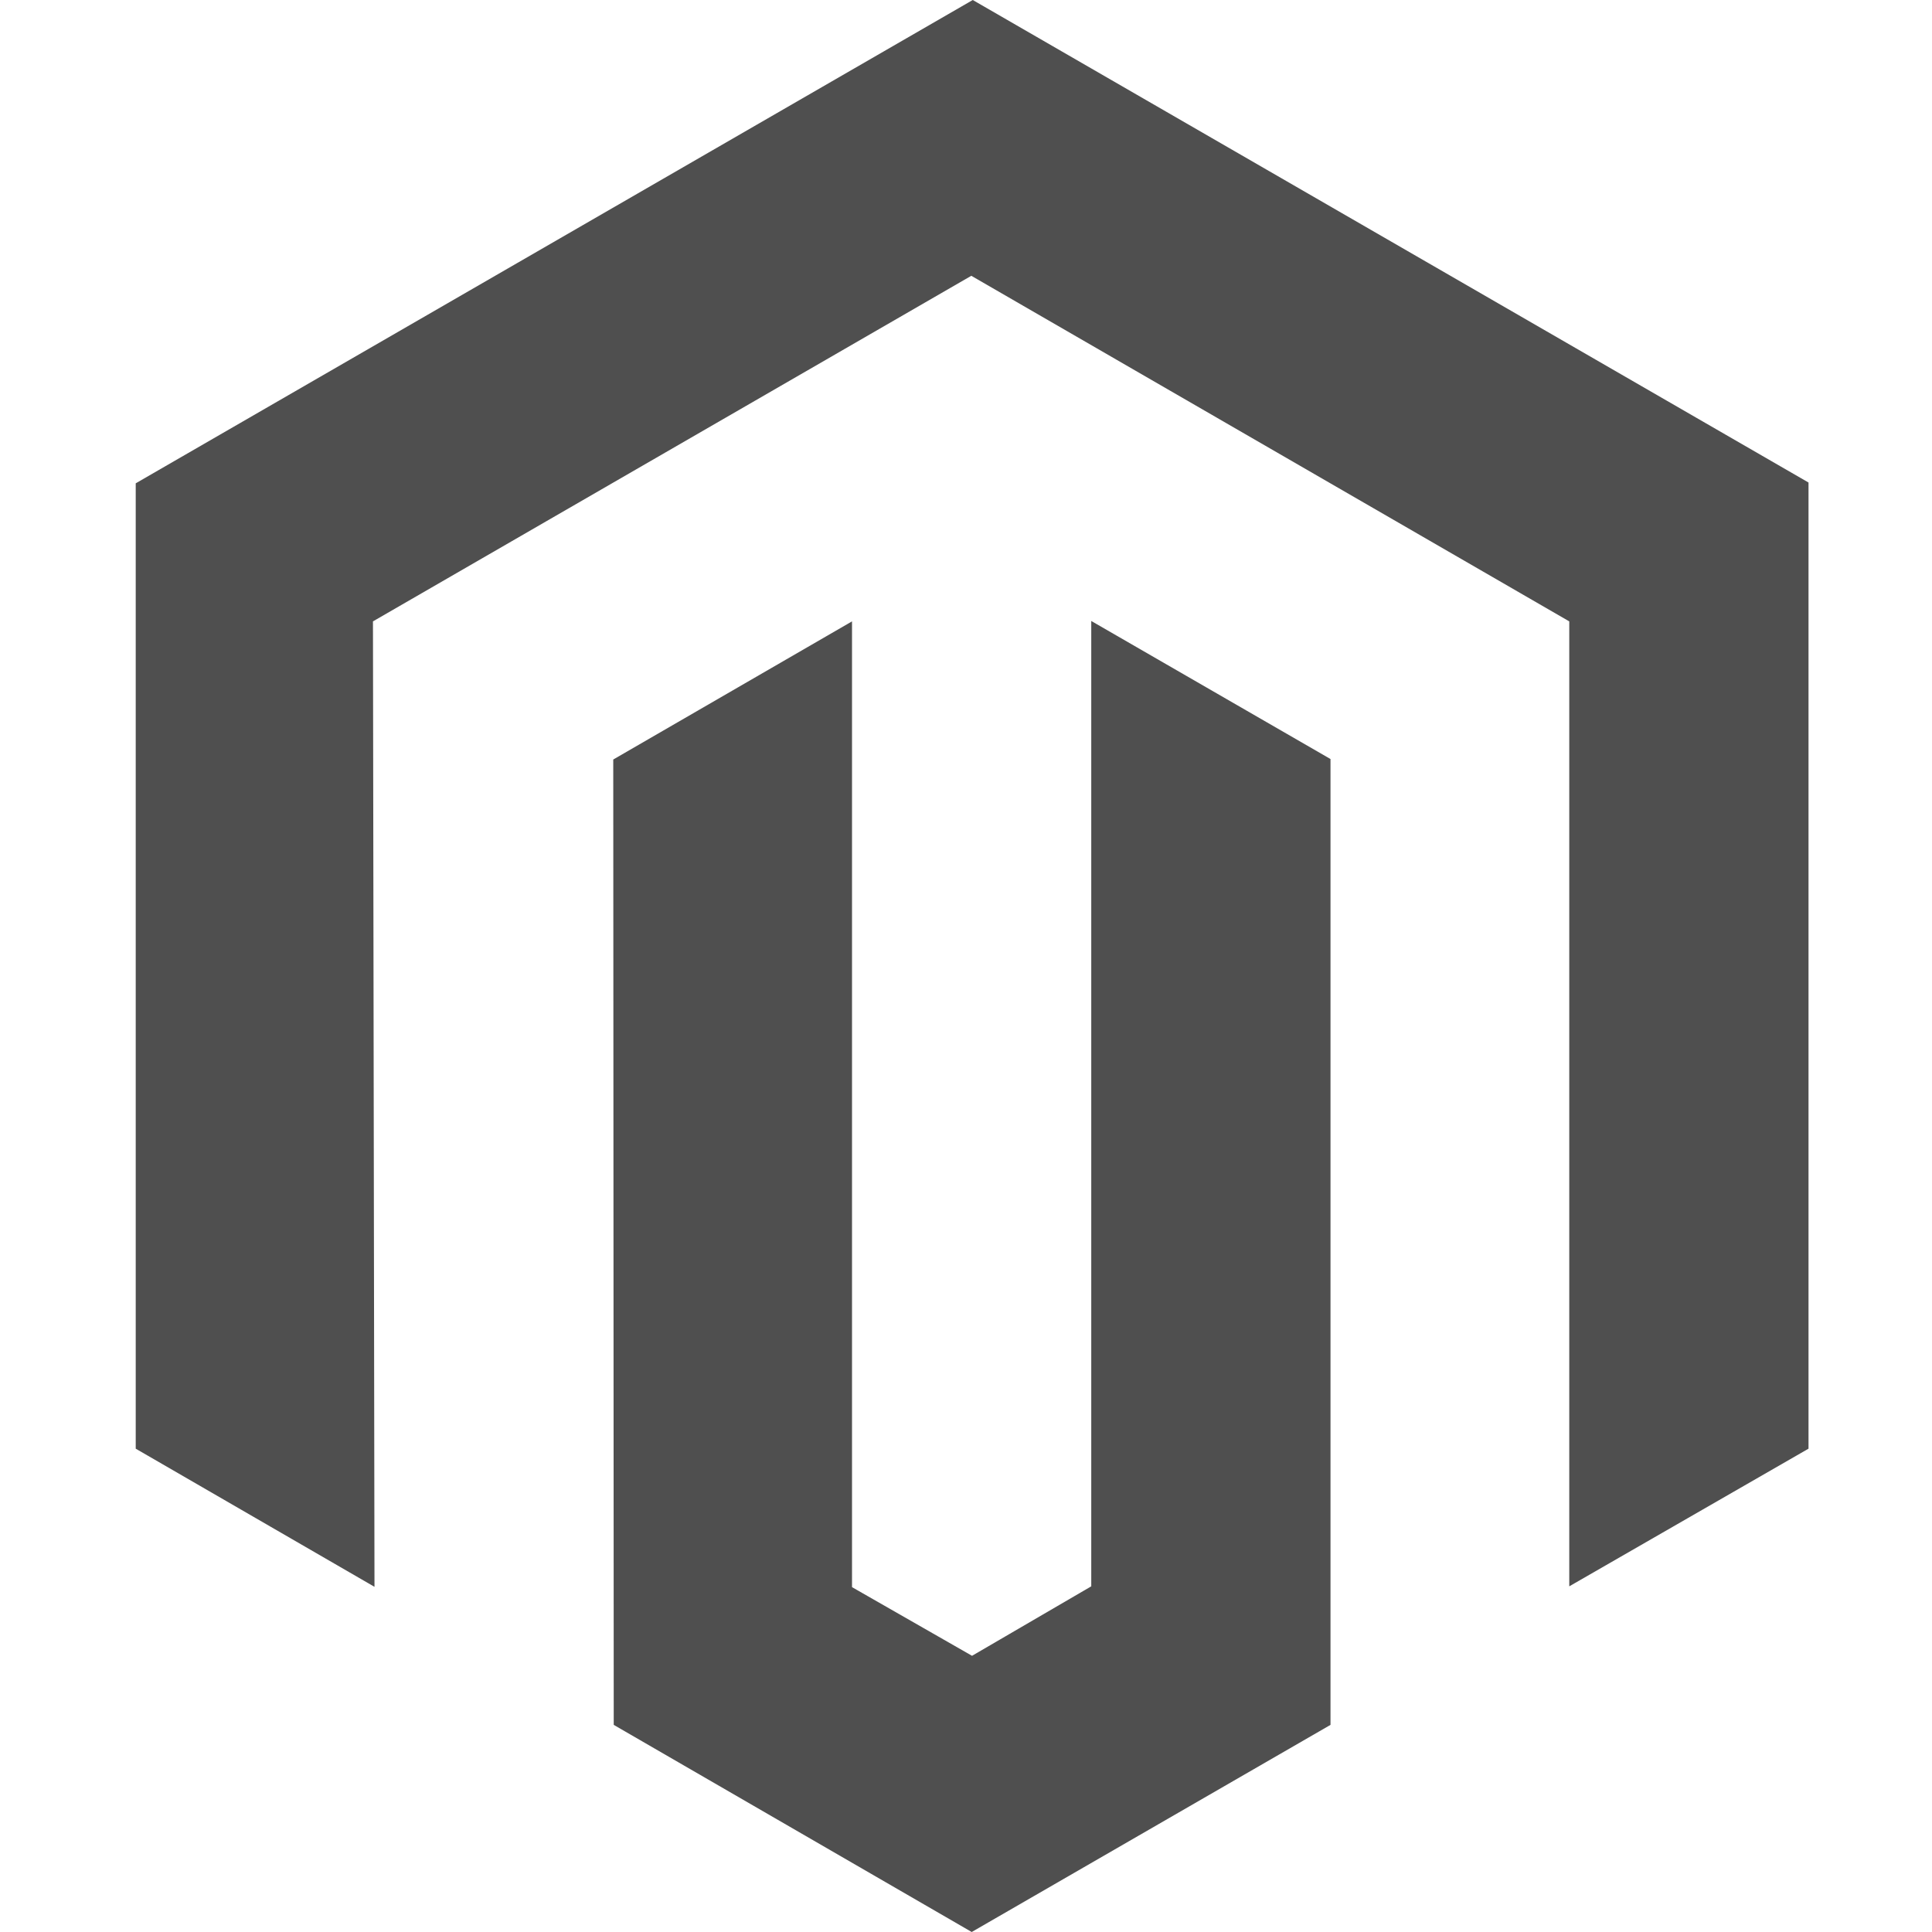
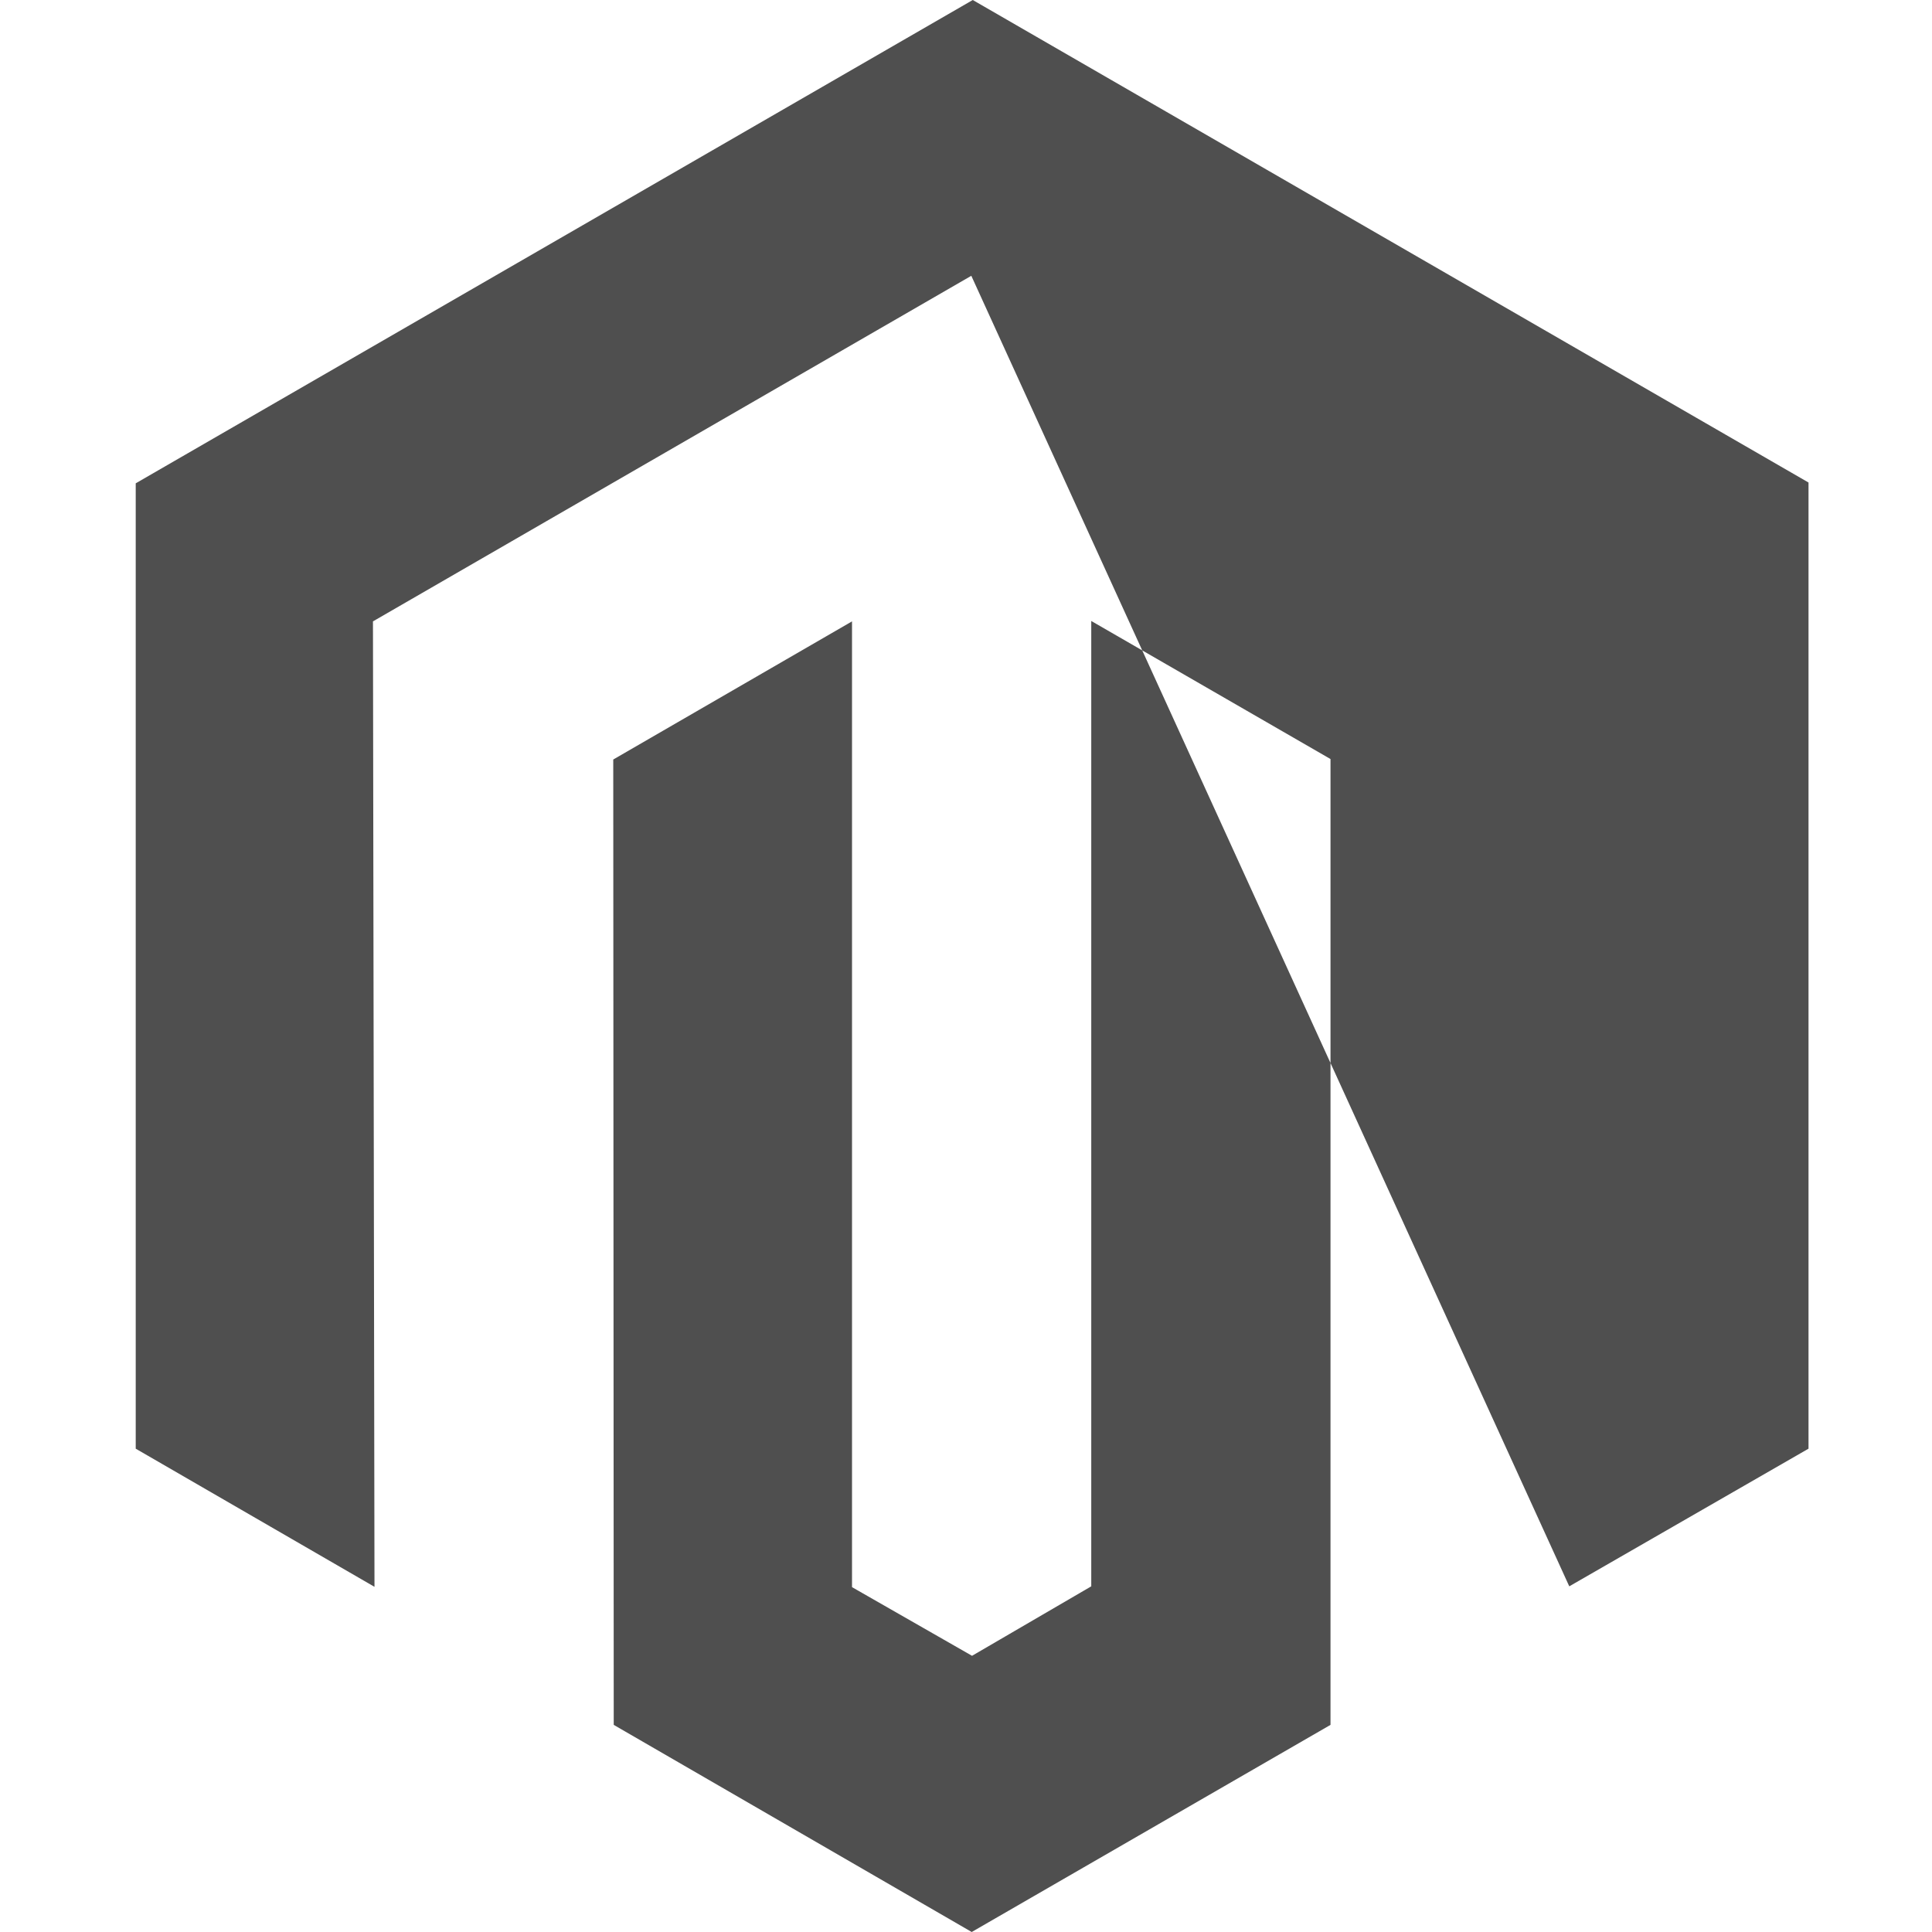
<svg xmlns="http://www.w3.org/2000/svg" width="24" height="24" viewBox="0 0 24 24" fill="none">
-   <path d="M22.466 5.994V17.996L19.494 19.706V7.719L12.066 3.426L4.633 7.719L4.652 19.712L1.686 17.996V6.004L12.084 0L22.466 5.994ZM13.556 19.706L12.075 20.569L10.584 19.716V7.719L7.618 9.435L7.624 21.427L12.071 24L16.528 21.427V9.429L13.556 7.714V19.706Z" fill="#4F4F4F" />
+   <path d="M22.466 5.994V17.996L19.494 19.706L12.066 3.426L4.633 7.719L4.652 19.712L1.686 17.996V6.004L12.084 0L22.466 5.994ZM13.556 19.706L12.075 20.569L10.584 19.716V7.719L7.618 9.435L7.624 21.427L12.071 24L16.528 21.427V9.429L13.556 7.714V19.706Z" fill="#4F4F4F" />
</svg>